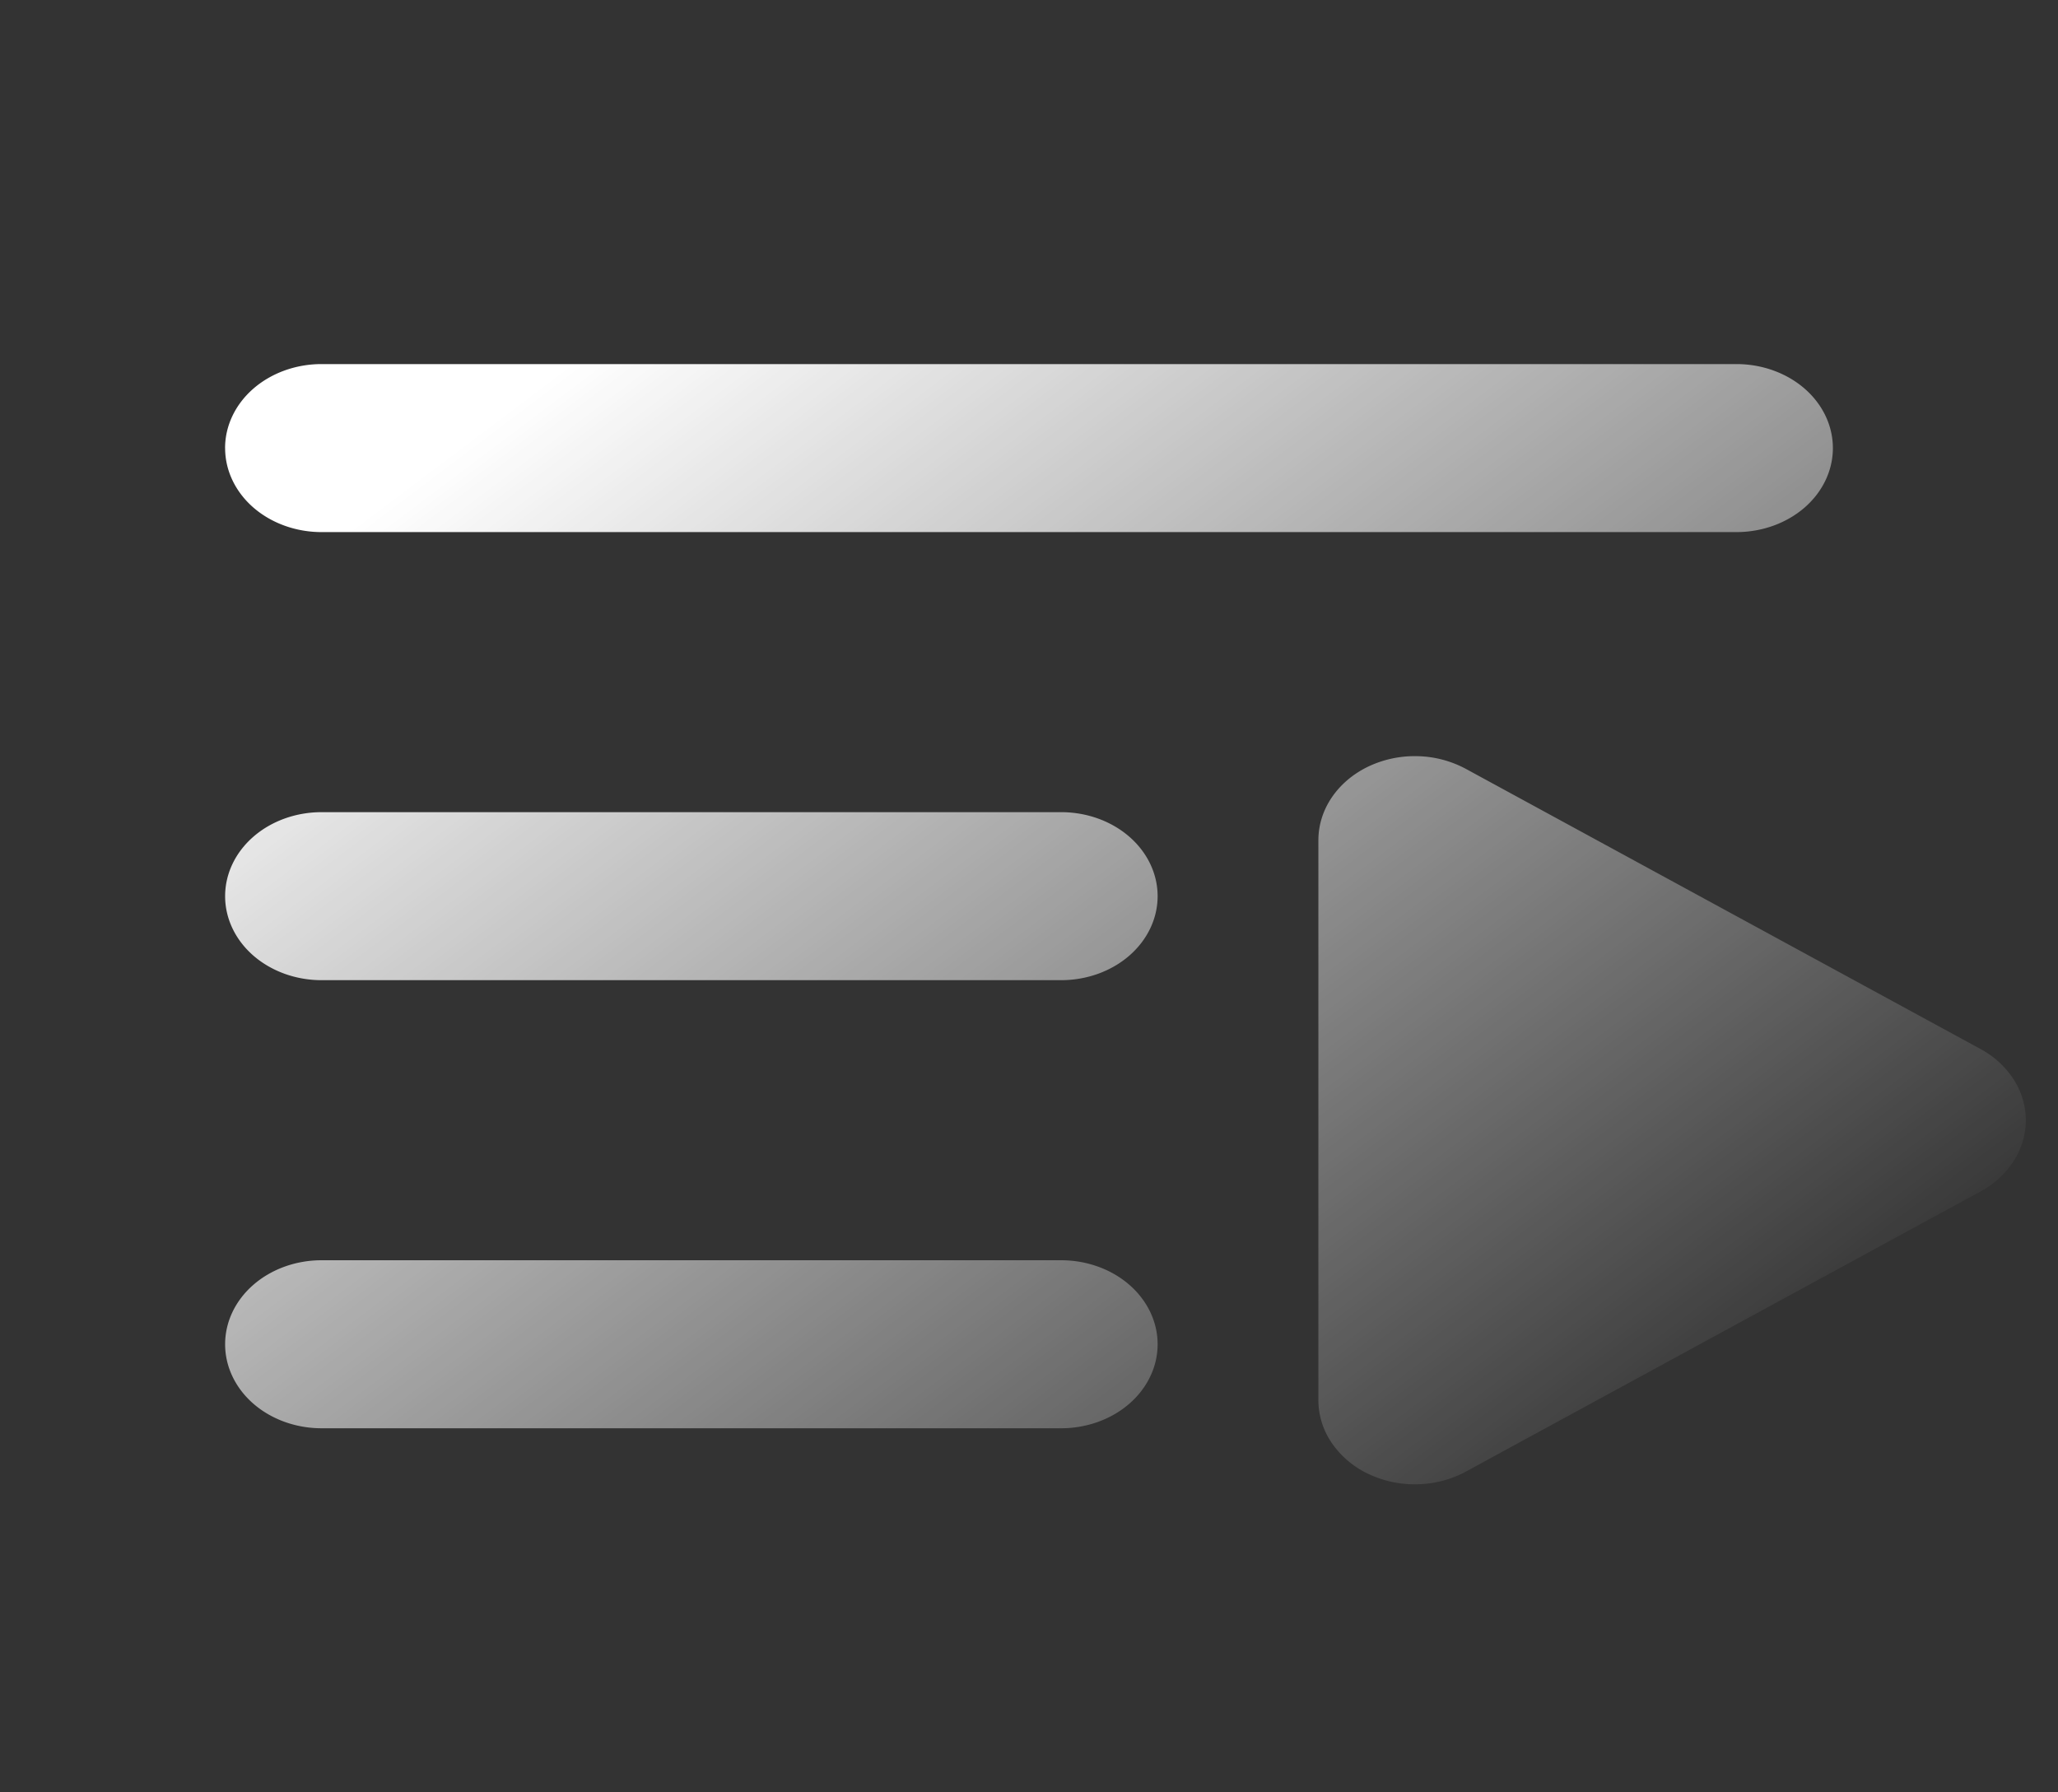
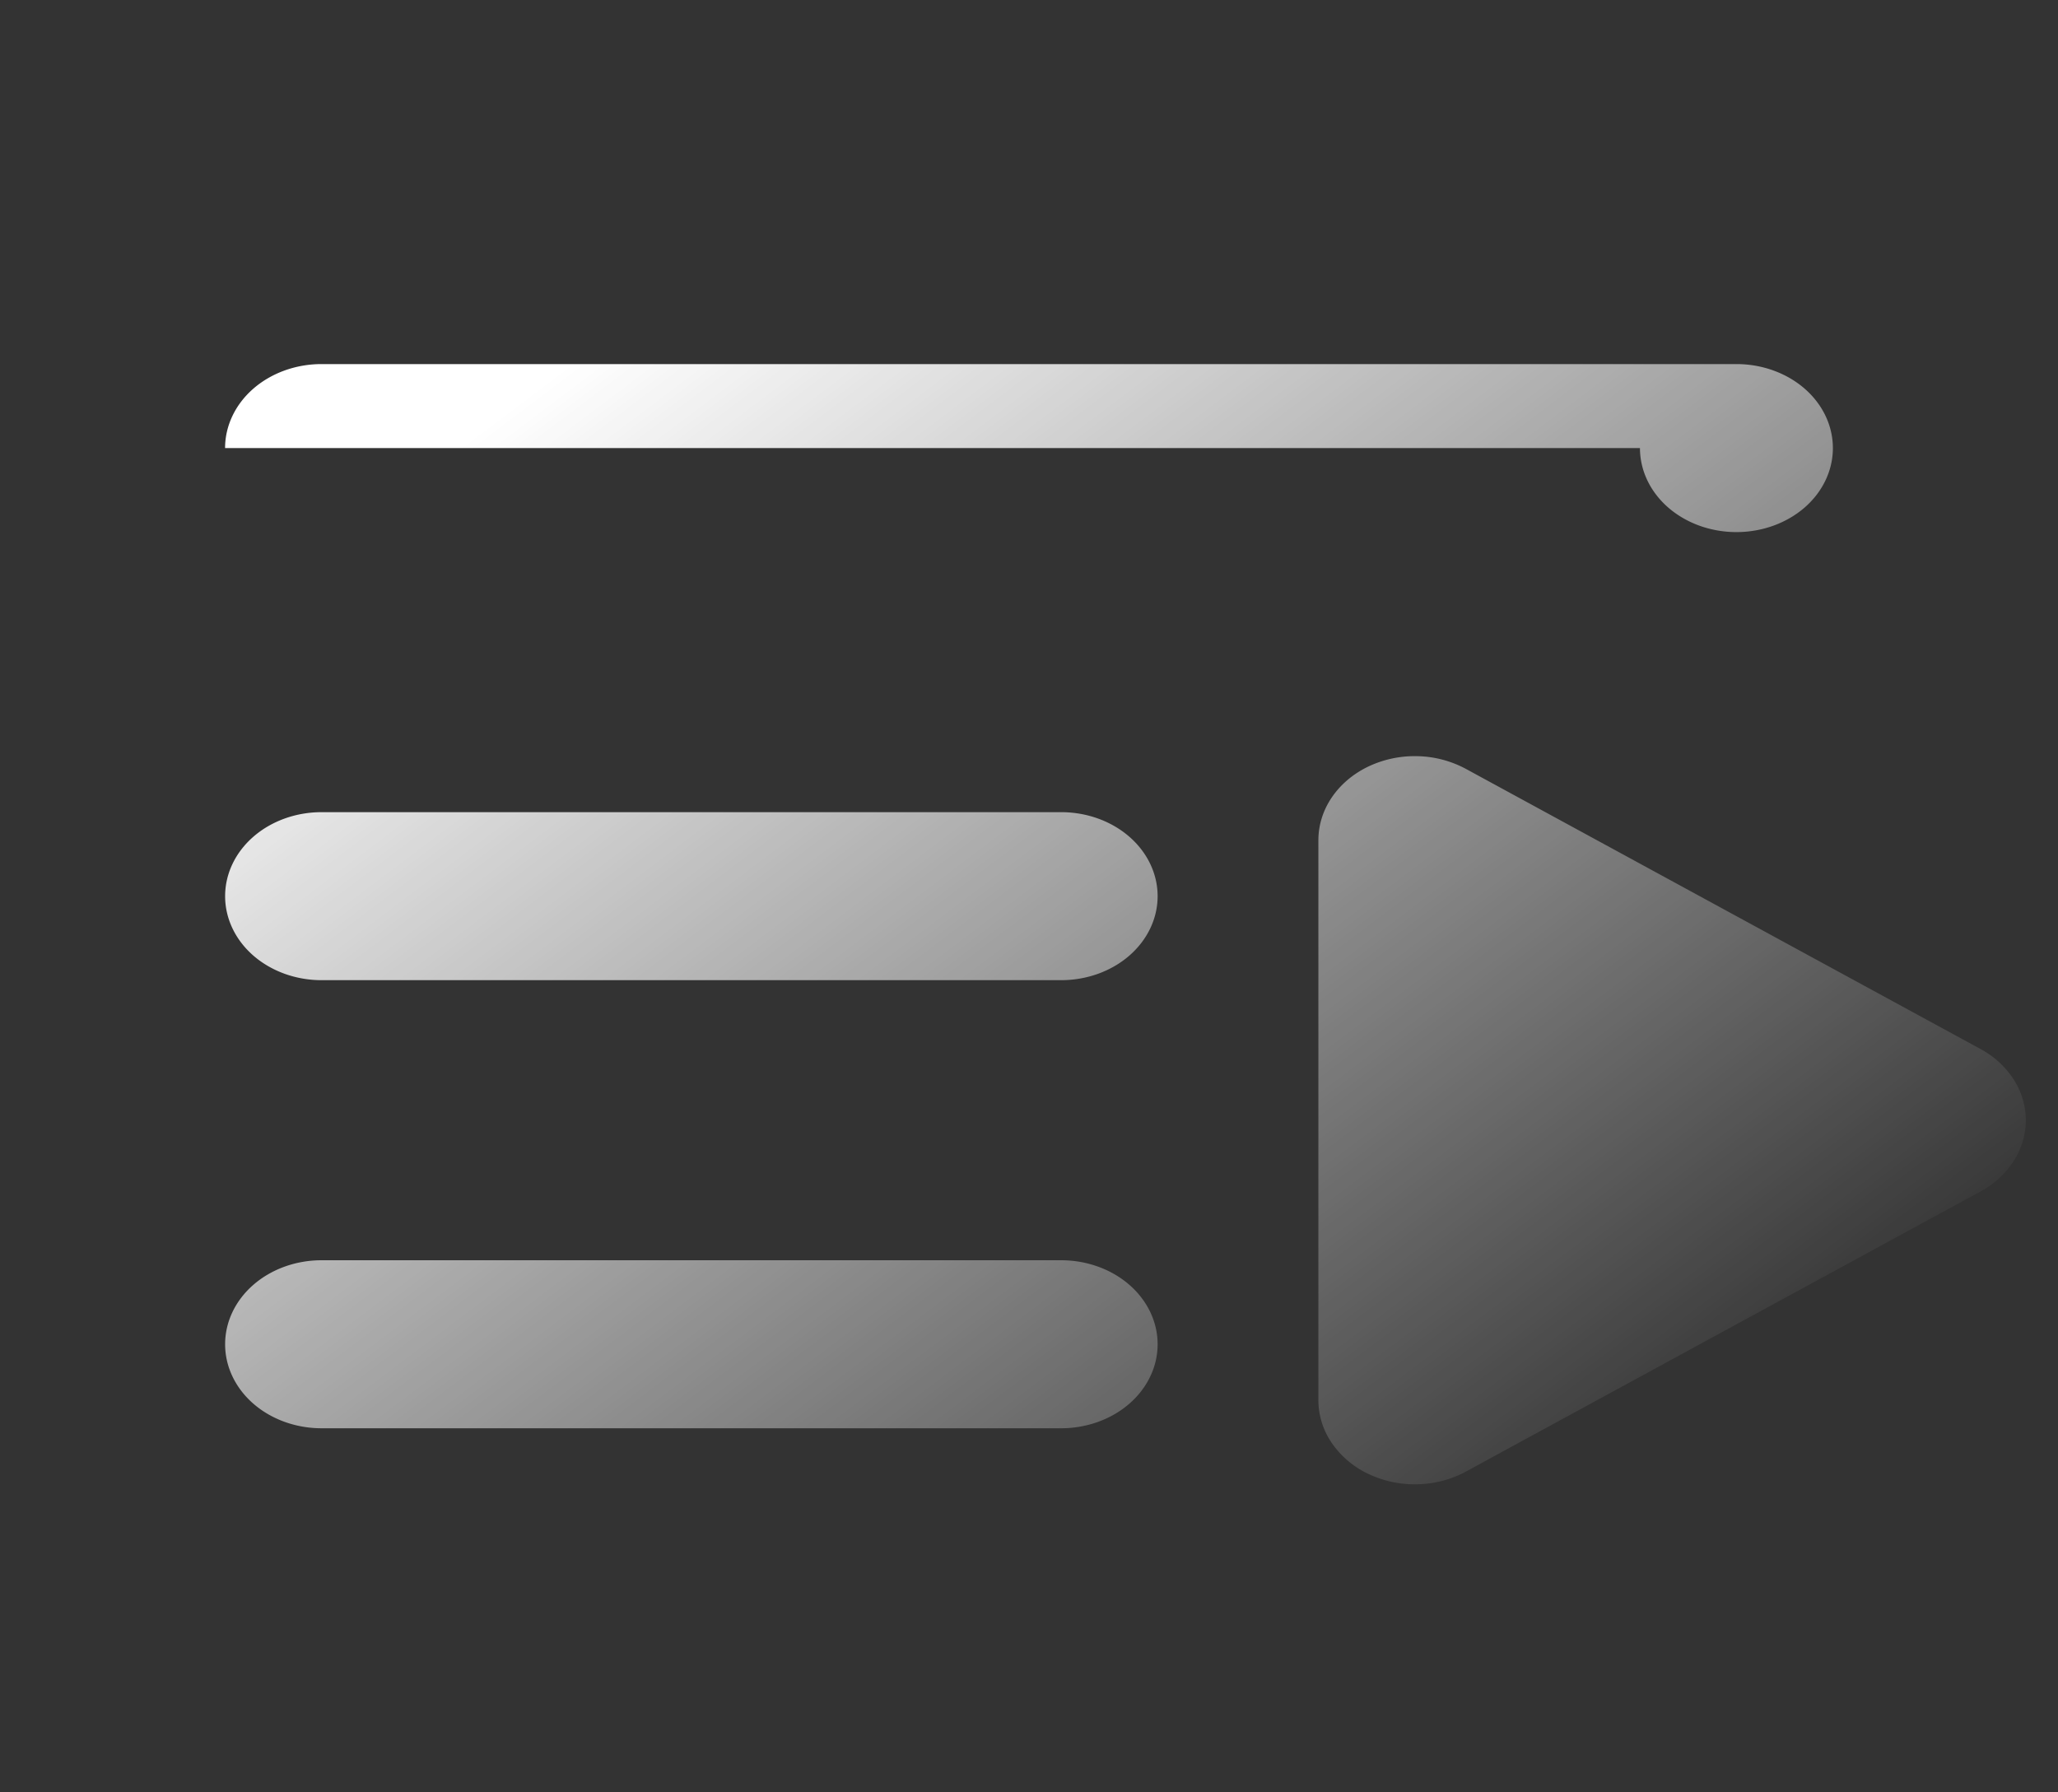
<svg xmlns="http://www.w3.org/2000/svg" width="62" height="54" fill="none">
  <rect width="100%" height="100%" fill="#333333" stroke="none" />
-   <path fill="url(#a)" d="M6.781 13.5c0-.671.306-1.315.851-1.79.546-.475 1.285-.741 2.056-.741h42.624c.771 0 1.51.266 2.056.741.545.475.85 1.119.85 1.79s-.305 1.315-.85 1.79c-.546.475-1.285.741-2.056.741H9.688c-.771 0-1.51-.266-2.056-.741-.545-.475-.85-1.119-.85-1.79ZM31.97 24.469H9.687c-.77 0-1.51.266-2.055.741-.545.475-.85 1.119-.85 1.79s.305 1.315.85 1.79c.546.475 1.285.741 2.056.741h22.28c.771 0 1.51-.266 2.056-.741.545-.475.851-1.119.851-1.79s-.306-1.315-.851-1.79c-.545-.475-1.285-.741-2.055-.741Zm0 13.5H9.687c-.77 0-1.51.266-2.055.741-.545.475-.85 1.119-.85 1.79s.305 1.315.85 1.79c.546.475 1.285.741 2.056.741h22.28c.771 0 1.51-.266 2.056-.741.545-.475.851-1.119.851-1.79s-.306-1.315-.851-1.79c-.545-.475-1.285-.741-2.055-.741Zm29.06-4.219c0 .43-.125.852-.364 1.227a2.72 2.72 0 0 1-1.002.92l-15.5 8.438c-.44.24-.945.372-1.464.384a3.256 3.256 0 0 1-1.485-.317 2.764 2.764 0 0 1-1.095-.93 2.289 2.289 0 0 1-.402-1.285V25.314c0-.452.138-.896.402-1.286.263-.389.64-.71 1.095-.93a3.263 3.263 0 0 1 1.485-.316 3.223 3.223 0 0 1 1.464.384l15.5 8.438a2.72 2.72 0 0 1 1.002.92c.24.375.364.797.364 1.227Z" />
+   <path fill="url(#a)" d="M6.781 13.5c0-.671.306-1.315.851-1.79.546-.475 1.285-.741 2.056-.741h42.624c.771 0 1.51.266 2.056.741.545.475.85 1.119.85 1.79s-.305 1.315-.85 1.79c-.546.475-1.285.741-2.056.741c-.771 0-1.51-.266-2.056-.741-.545-.475-.85-1.119-.85-1.79ZM31.97 24.469H9.687c-.77 0-1.51.266-2.055.741-.545.475-.85 1.119-.85 1.79s.305 1.315.85 1.79c.546.475 1.285.741 2.056.741h22.28c.771 0 1.51-.266 2.056-.741.545-.475.851-1.119.851-1.79s-.306-1.315-.851-1.79c-.545-.475-1.285-.741-2.055-.741Zm0 13.5H9.687c-.77 0-1.51.266-2.055.741-.545.475-.85 1.119-.85 1.79s.305 1.315.85 1.79c.546.475 1.285.741 2.056.741h22.28c.771 0 1.51-.266 2.056-.741.545-.475.851-1.119.851-1.79s-.306-1.315-.851-1.79c-.545-.475-1.285-.741-2.055-.741Zm29.06-4.219c0 .43-.125.852-.364 1.227a2.72 2.72 0 0 1-1.002.92l-15.5 8.438c-.44.24-.945.372-1.464.384a3.256 3.256 0 0 1-1.485-.317 2.764 2.764 0 0 1-1.095-.93 2.289 2.289 0 0 1-.402-1.285V25.314c0-.452.138-.896.402-1.286.263-.389.64-.71 1.095-.93a3.263 3.263 0 0 1 1.485-.316 3.223 3.223 0 0 1 1.464.384l15.5 8.438a2.72 2.72 0 0 1 1.002.92c.24.375.364.797.364 1.227Z" />
  <defs>
    <linearGradient id="a" x1="17.144" x2="45.506" y1="10.969" y2="48.609" gradientUnits="userSpaceOnUse">
      <stop stop-color="#fff" />
      <stop offset="1" stop-color="#fff" stop-opacity="0" />
    </linearGradient>
  </defs>
</svg>